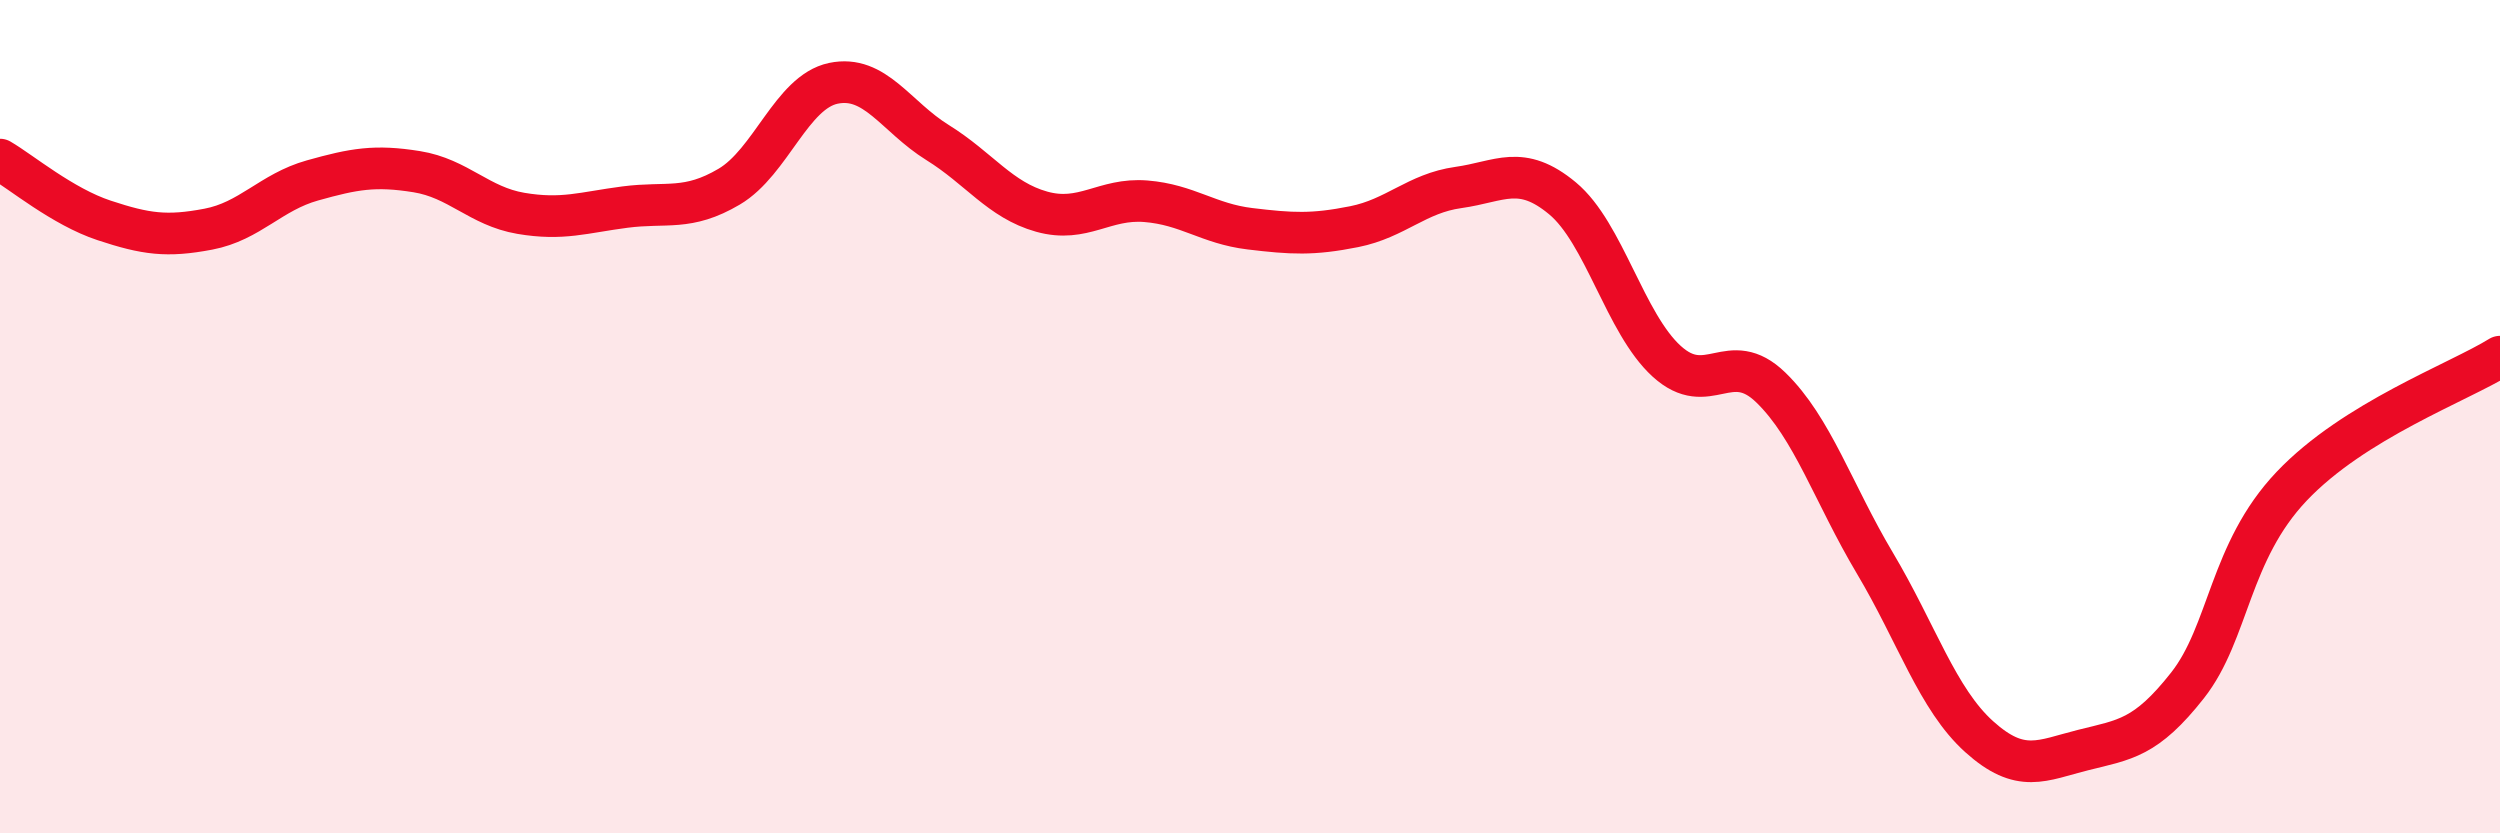
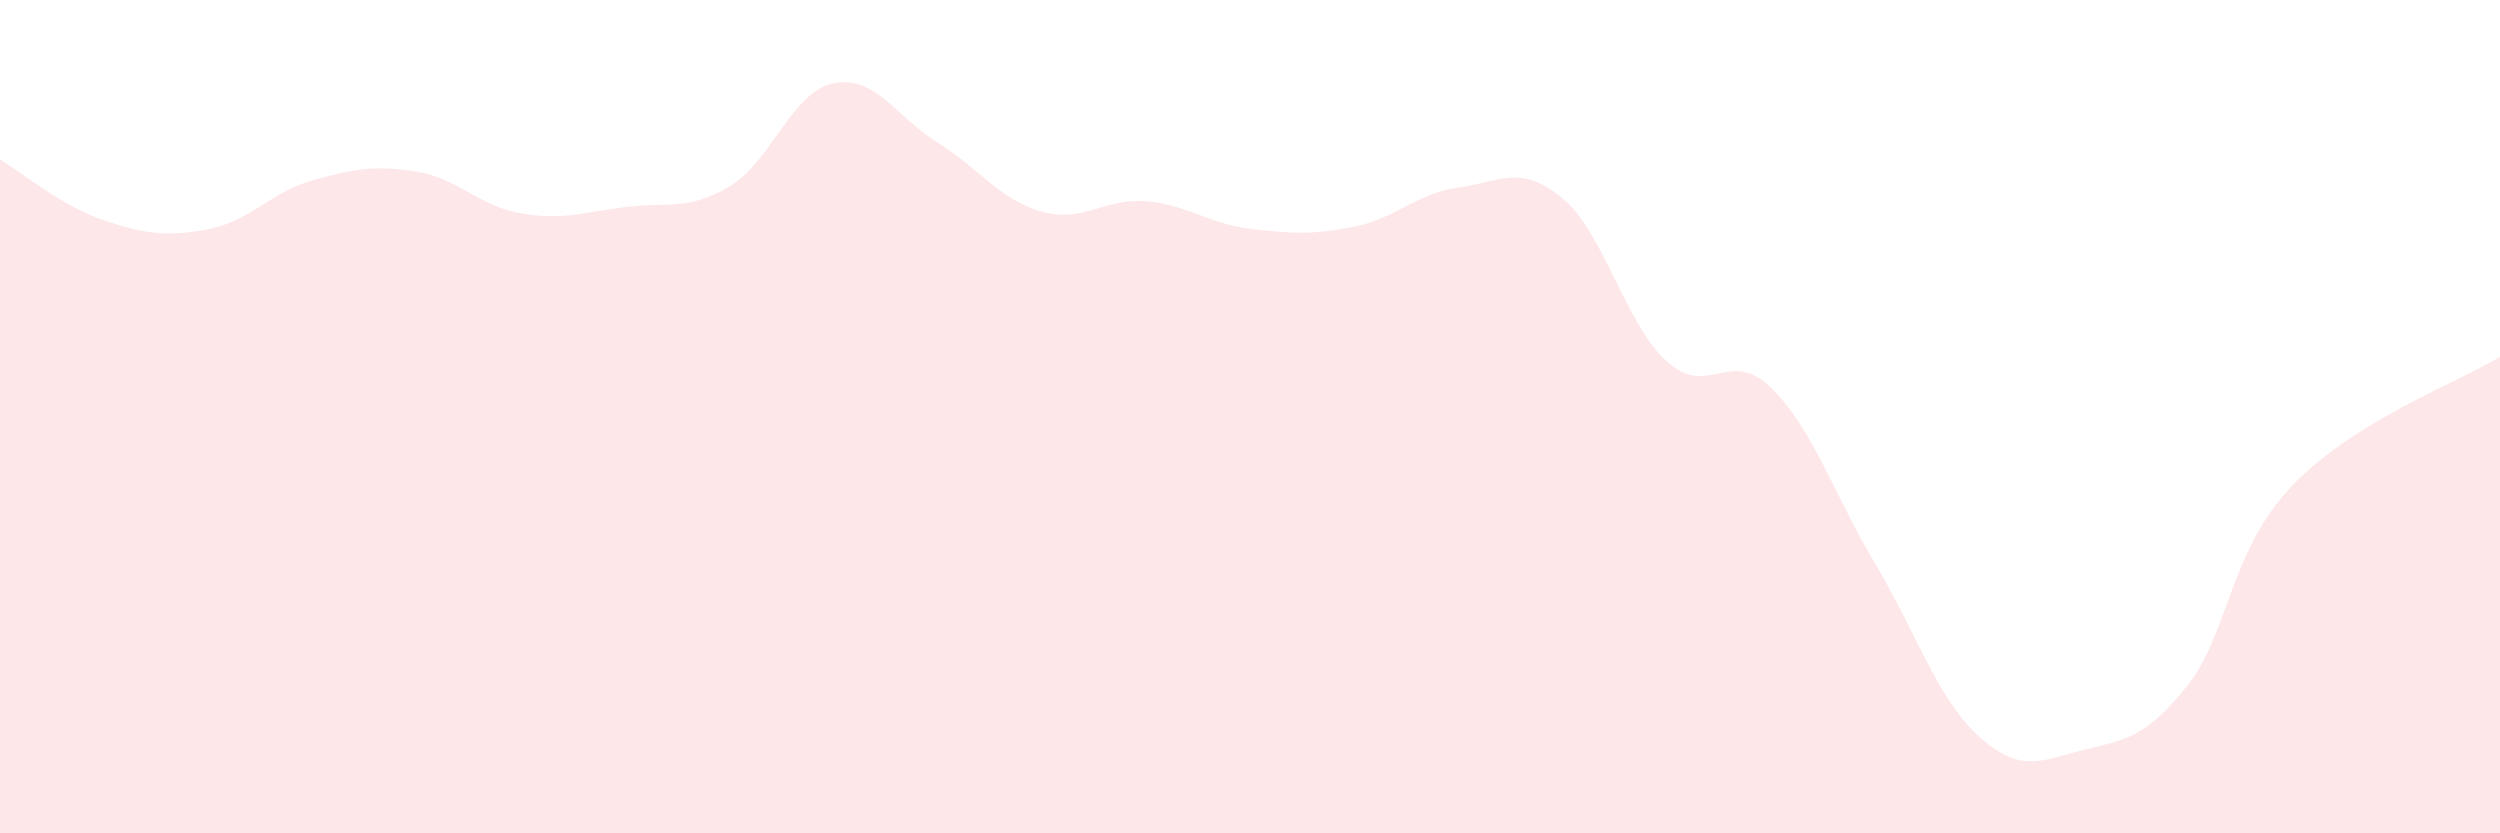
<svg xmlns="http://www.w3.org/2000/svg" width="60" height="20" viewBox="0 0 60 20">
  <path d="M 0,3.83 C 0.5,4.12 1.5,4.96 2.5,5.29 C 3.5,5.62 4,5.69 5,5.5 C 6,5.31 6.5,4.61 7.5,4.33 C 8.5,4.05 9,3.96 10,4.12 C 11,4.28 11.5,4.95 12.5,5.12 C 13.5,5.29 14,5.1 15,4.97 C 16,4.84 16.5,5.07 17.5,4.48 C 18.5,3.89 19,2.21 20,2 C 21,1.79 21.5,2.8 22.5,3.42 C 23.5,4.04 24,4.8 25,5.08 C 26,5.36 26.5,4.75 27.5,4.83 C 28.5,4.91 29,5.37 30,5.49 C 31,5.61 31.5,5.64 32.5,5.44 C 33.5,5.24 34,4.64 35,4.5 C 36,4.36 36.5,3.93 37.5,4.76 C 38.5,5.59 39,7.76 40,8.67 C 41,9.58 41.5,8.33 42.5,9.3 C 43.5,10.27 44,11.84 45,13.52 C 46,15.2 46.5,16.78 47.5,17.68 C 48.5,18.58 49,18.25 50,18 C 51,17.75 51.5,17.72 52.5,16.45 C 53.5,15.18 53.5,13.25 55,11.67 C 56.5,10.09 59,9.18 60,8.56L60 20L0 20Z" fill="#EB0A25" opacity="0.1" stroke-linecap="round" stroke-linejoin="round" />
-   <path d="M 0,3.83 C 0.5,4.12 1.5,4.96 2.5,5.29 C 3.5,5.62 4,5.69 5,5.5 C 6,5.31 6.5,4.61 7.5,4.33 C 8.5,4.05 9,3.96 10,4.12 C 11,4.28 11.5,4.95 12.5,5.12 C 13.5,5.29 14,5.1 15,4.97 C 16,4.84 16.5,5.07 17.5,4.48 C 18.5,3.89 19,2.21 20,2 C 21,1.79 21.5,2.8 22.5,3.42 C 23.5,4.04 24,4.8 25,5.08 C 26,5.36 26.5,4.75 27.5,4.83 C 28.5,4.91 29,5.37 30,5.49 C 31,5.61 31.5,5.64 32.5,5.44 C 33.5,5.24 34,4.64 35,4.5 C 36,4.36 36.5,3.93 37.5,4.76 C 38.5,5.59 39,7.76 40,8.67 C 41,9.58 41.5,8.33 42.5,9.3 C 43.5,10.27 44,11.84 45,13.52 C 46,15.2 46.5,16.78 47.5,17.68 C 48.5,18.58 49,18.25 50,18 C 51,17.75 51.5,17.72 52.5,16.45 C 53.5,15.18 53.5,13.25 55,11.67 C 56.5,10.09 59,9.18 60,8.56" stroke="#EB0A25" stroke-width="1" fill="none" stroke-linecap="round" stroke-linejoin="round" />
</svg>